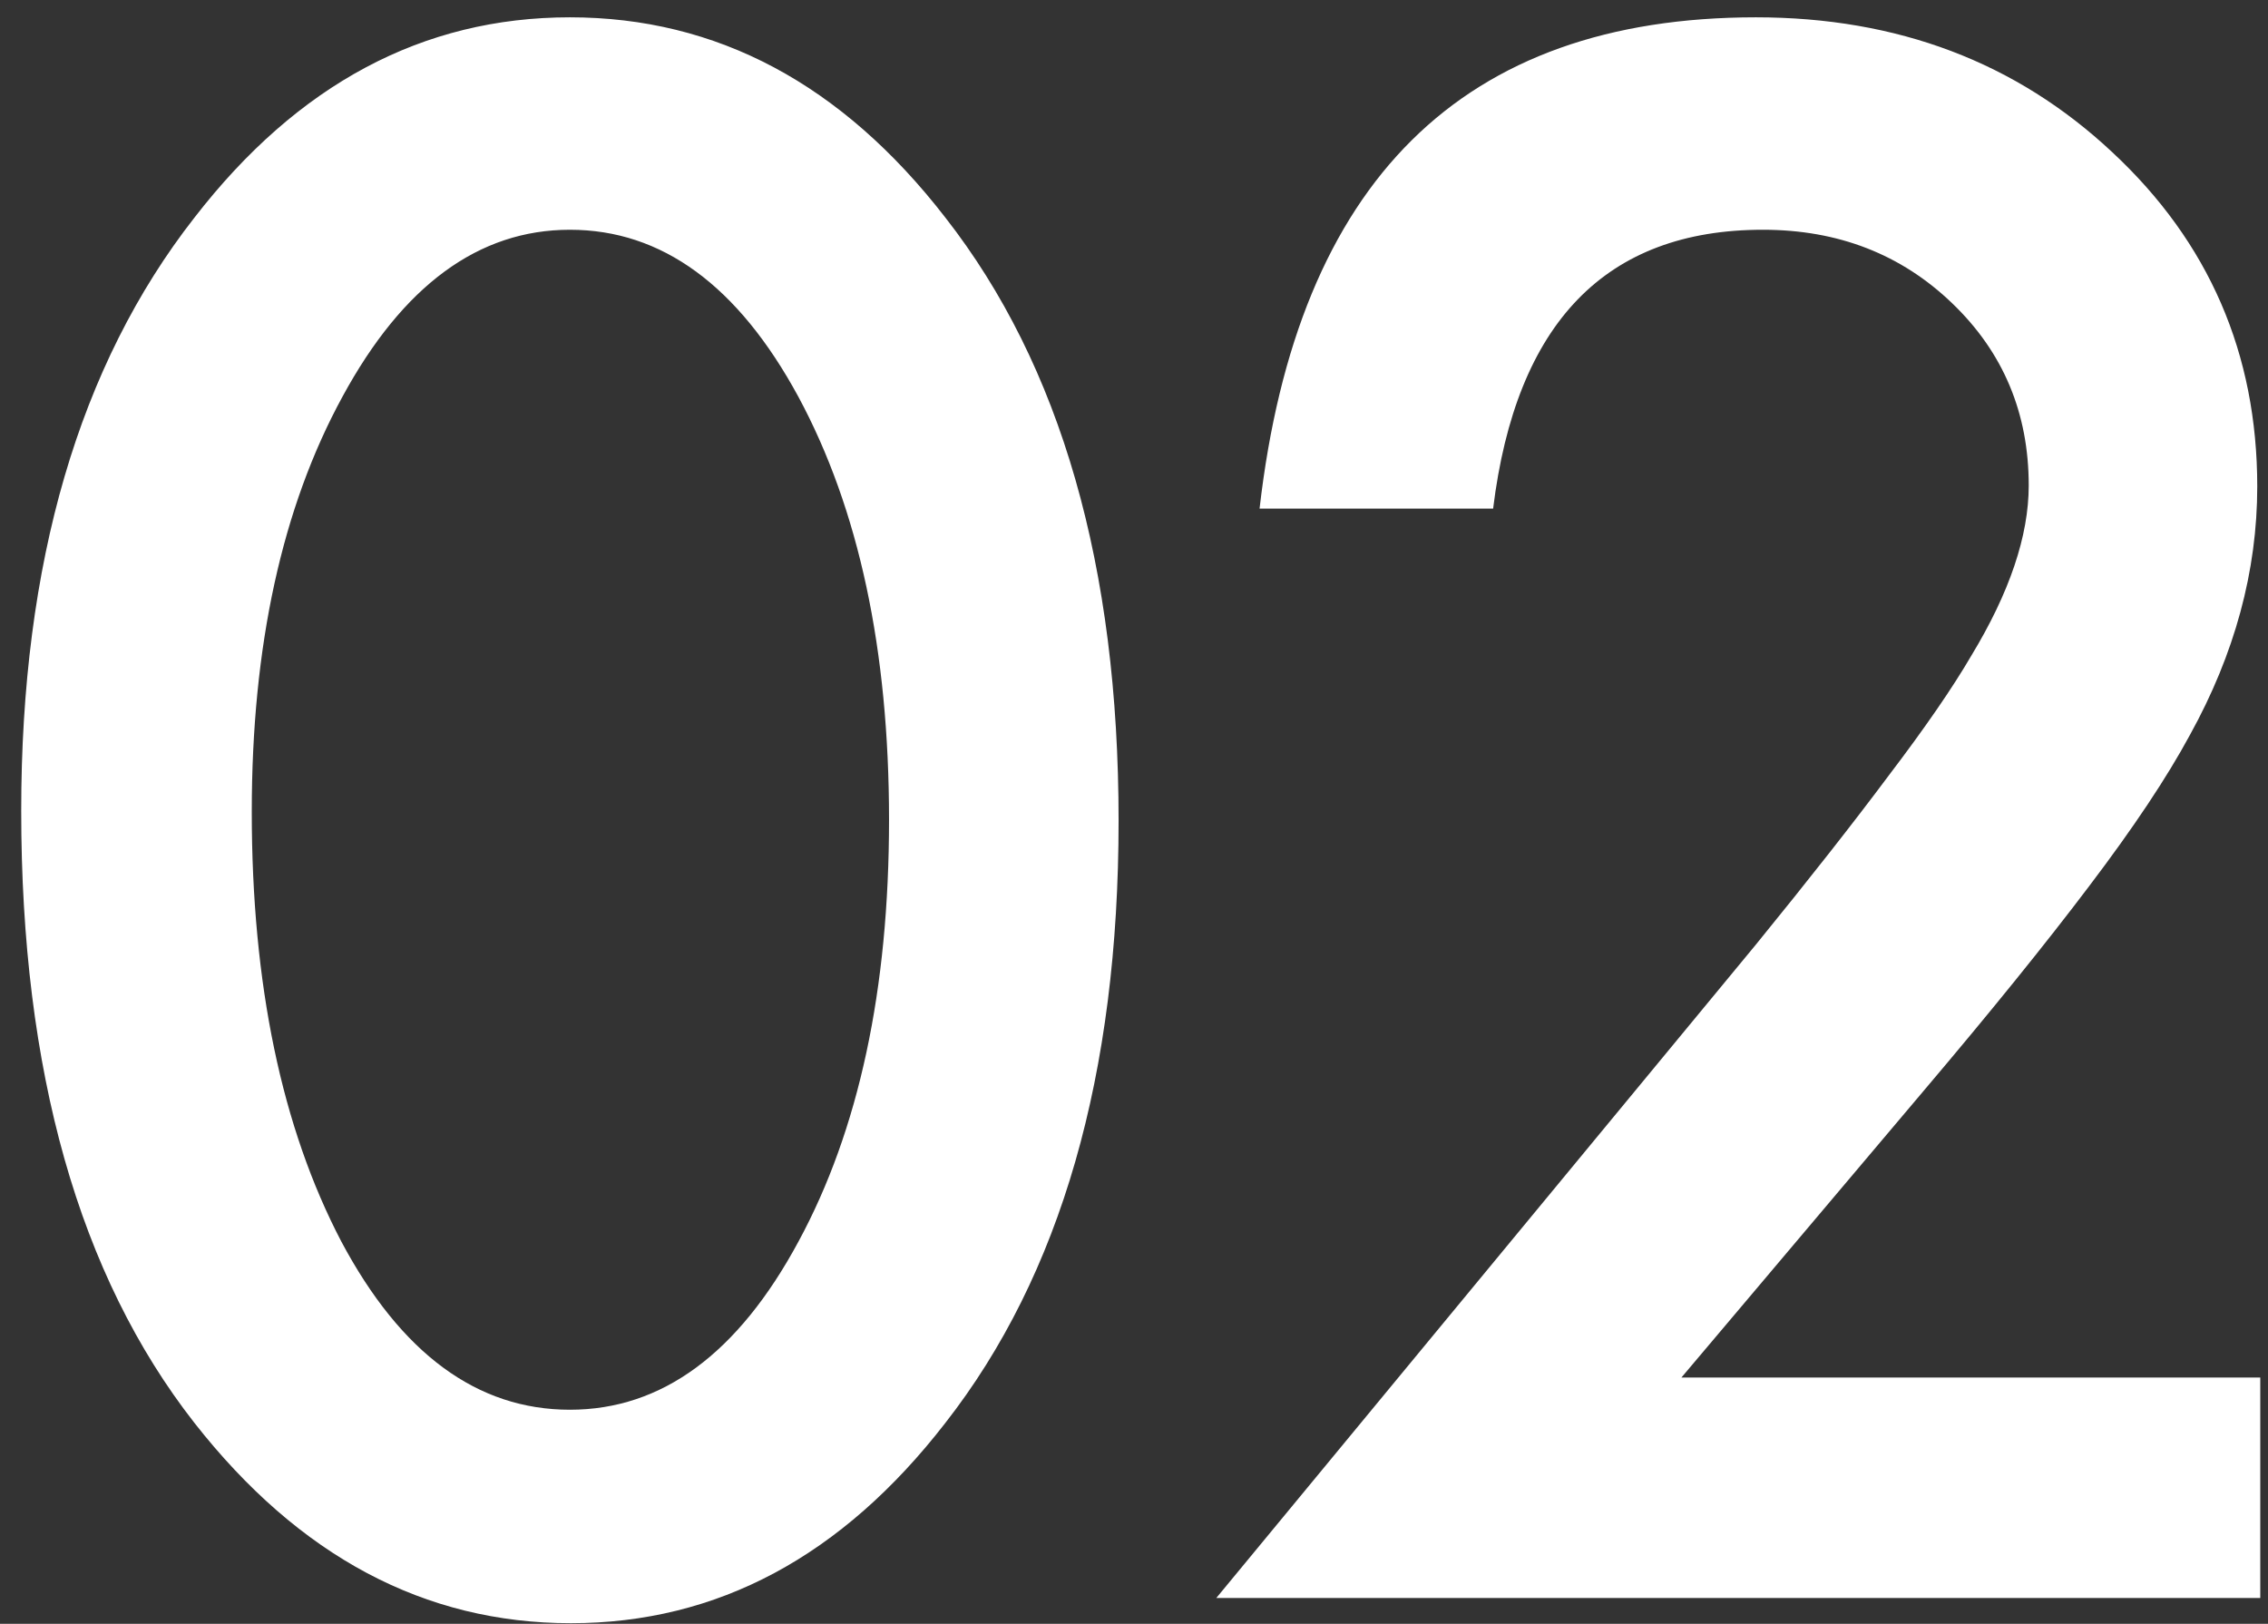
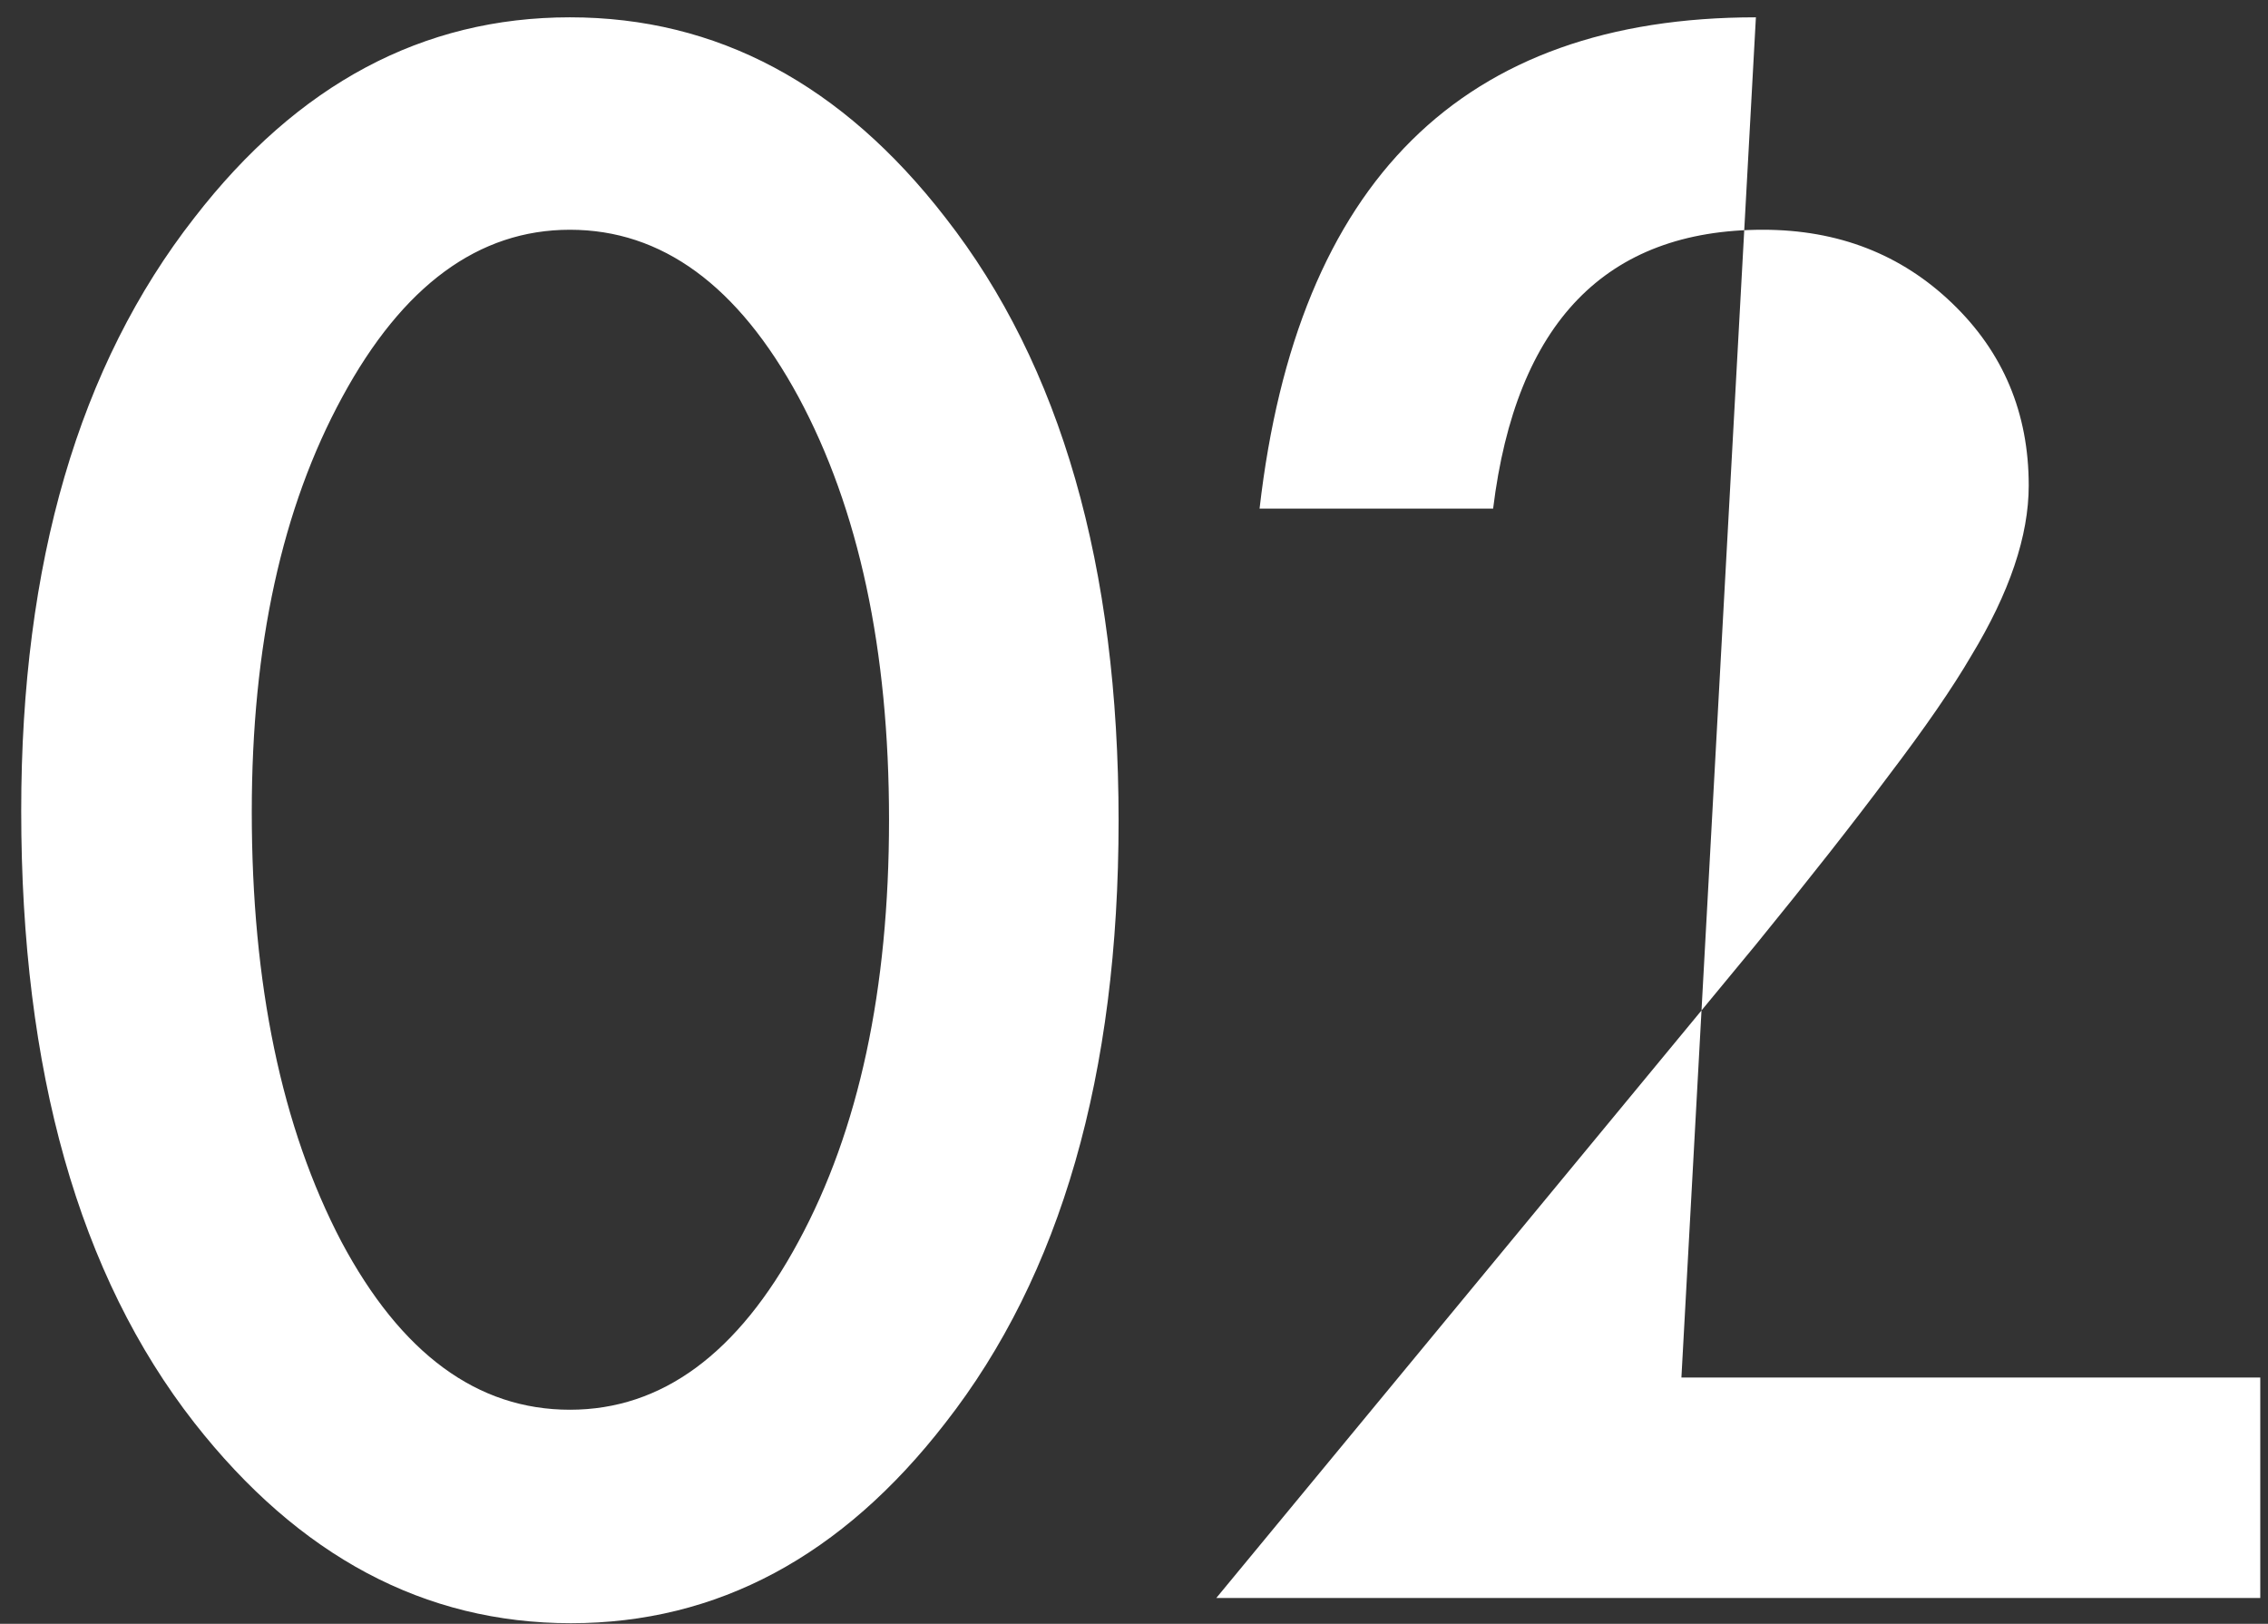
<svg xmlns="http://www.w3.org/2000/svg" width="88" height="63" fill="none">
  <rect width="100%" height="100%" fill="#333333" stroke="none" />
-   <path d="M.823 31.453c0-9.61 2.24-17.278 6.72-23.008 4.01-5.182 8.866-7.773 14.57-7.773 5.703 0 10.56 2.591 14.57 7.773 4.479 5.73 6.719 13.529 6.719 23.399 0 9.843-2.24 17.63-6.72 23.36-4.01 5.181-8.853 7.773-14.53 7.773-5.678 0-10.547-2.592-14.61-7.774C3.063 49.474.823 41.557.823 31.453zm8.946.04c0 6.692 1.159 12.252 3.476 16.679 2.318 4.349 5.274 6.523 8.868 6.523 3.567 0 6.523-2.174 8.867-6.523 2.343-4.323 3.515-9.779 3.515-16.367 0-6.589-1.172-12.058-3.515-16.407-2.344-4.322-5.3-6.484-8.867-6.484-3.542 0-6.485 2.162-8.829 6.484-2.343 4.297-3.515 9.662-3.515 16.094zm55.47 21.952H87.7V62H47.192L68.13 36.648c2.057-2.526 3.776-4.713 5.156-6.562 1.406-1.849 2.474-3.398 3.203-4.648 1.484-2.448 2.227-4.649 2.227-6.602 0-2.813-.99-5.17-2.97-7.07-1.978-1.901-4.426-2.852-7.343-2.852-6.094 0-9.583 3.607-10.469 10.82h-9.062C50.33 7.026 56.749.672 68.13.672c5.495 0 10.104 1.745 13.828 5.234 3.75 3.49 5.625 7.813 5.625 12.969 0 3.281-.873 6.497-2.617 9.648-.886 1.641-2.188 3.594-3.907 5.86-1.692 2.24-3.84 4.896-6.445 7.969L65.24 53.445z" fill="#fff" />
+   <path d="M.823 31.453c0-9.61 2.24-17.278 6.72-23.008 4.01-5.182 8.866-7.773 14.57-7.773 5.703 0 10.56 2.591 14.57 7.773 4.479 5.73 6.719 13.529 6.719 23.399 0 9.843-2.24 17.63-6.72 23.36-4.01 5.181-8.853 7.773-14.53 7.773-5.678 0-10.547-2.592-14.61-7.774C3.063 49.474.823 41.557.823 31.453zm8.946.04c0 6.692 1.159 12.252 3.476 16.679 2.318 4.349 5.274 6.523 8.868 6.523 3.567 0 6.523-2.174 8.867-6.523 2.343-4.323 3.515-9.779 3.515-16.367 0-6.589-1.172-12.058-3.515-16.407-2.344-4.322-5.3-6.484-8.867-6.484-3.542 0-6.485 2.162-8.829 6.484-2.343 4.297-3.515 9.662-3.515 16.094zm55.47 21.952H87.7V62H47.192L68.13 36.648c2.057-2.526 3.776-4.713 5.156-6.562 1.406-1.849 2.474-3.398 3.203-4.648 1.484-2.448 2.227-4.649 2.227-6.602 0-2.813-.99-5.17-2.97-7.07-1.978-1.901-4.426-2.852-7.343-2.852-6.094 0-9.583 3.607-10.469 10.82h-9.062C50.33 7.026 56.749.672 68.13.672L65.24 53.445z" fill="#fff" />
</svg>